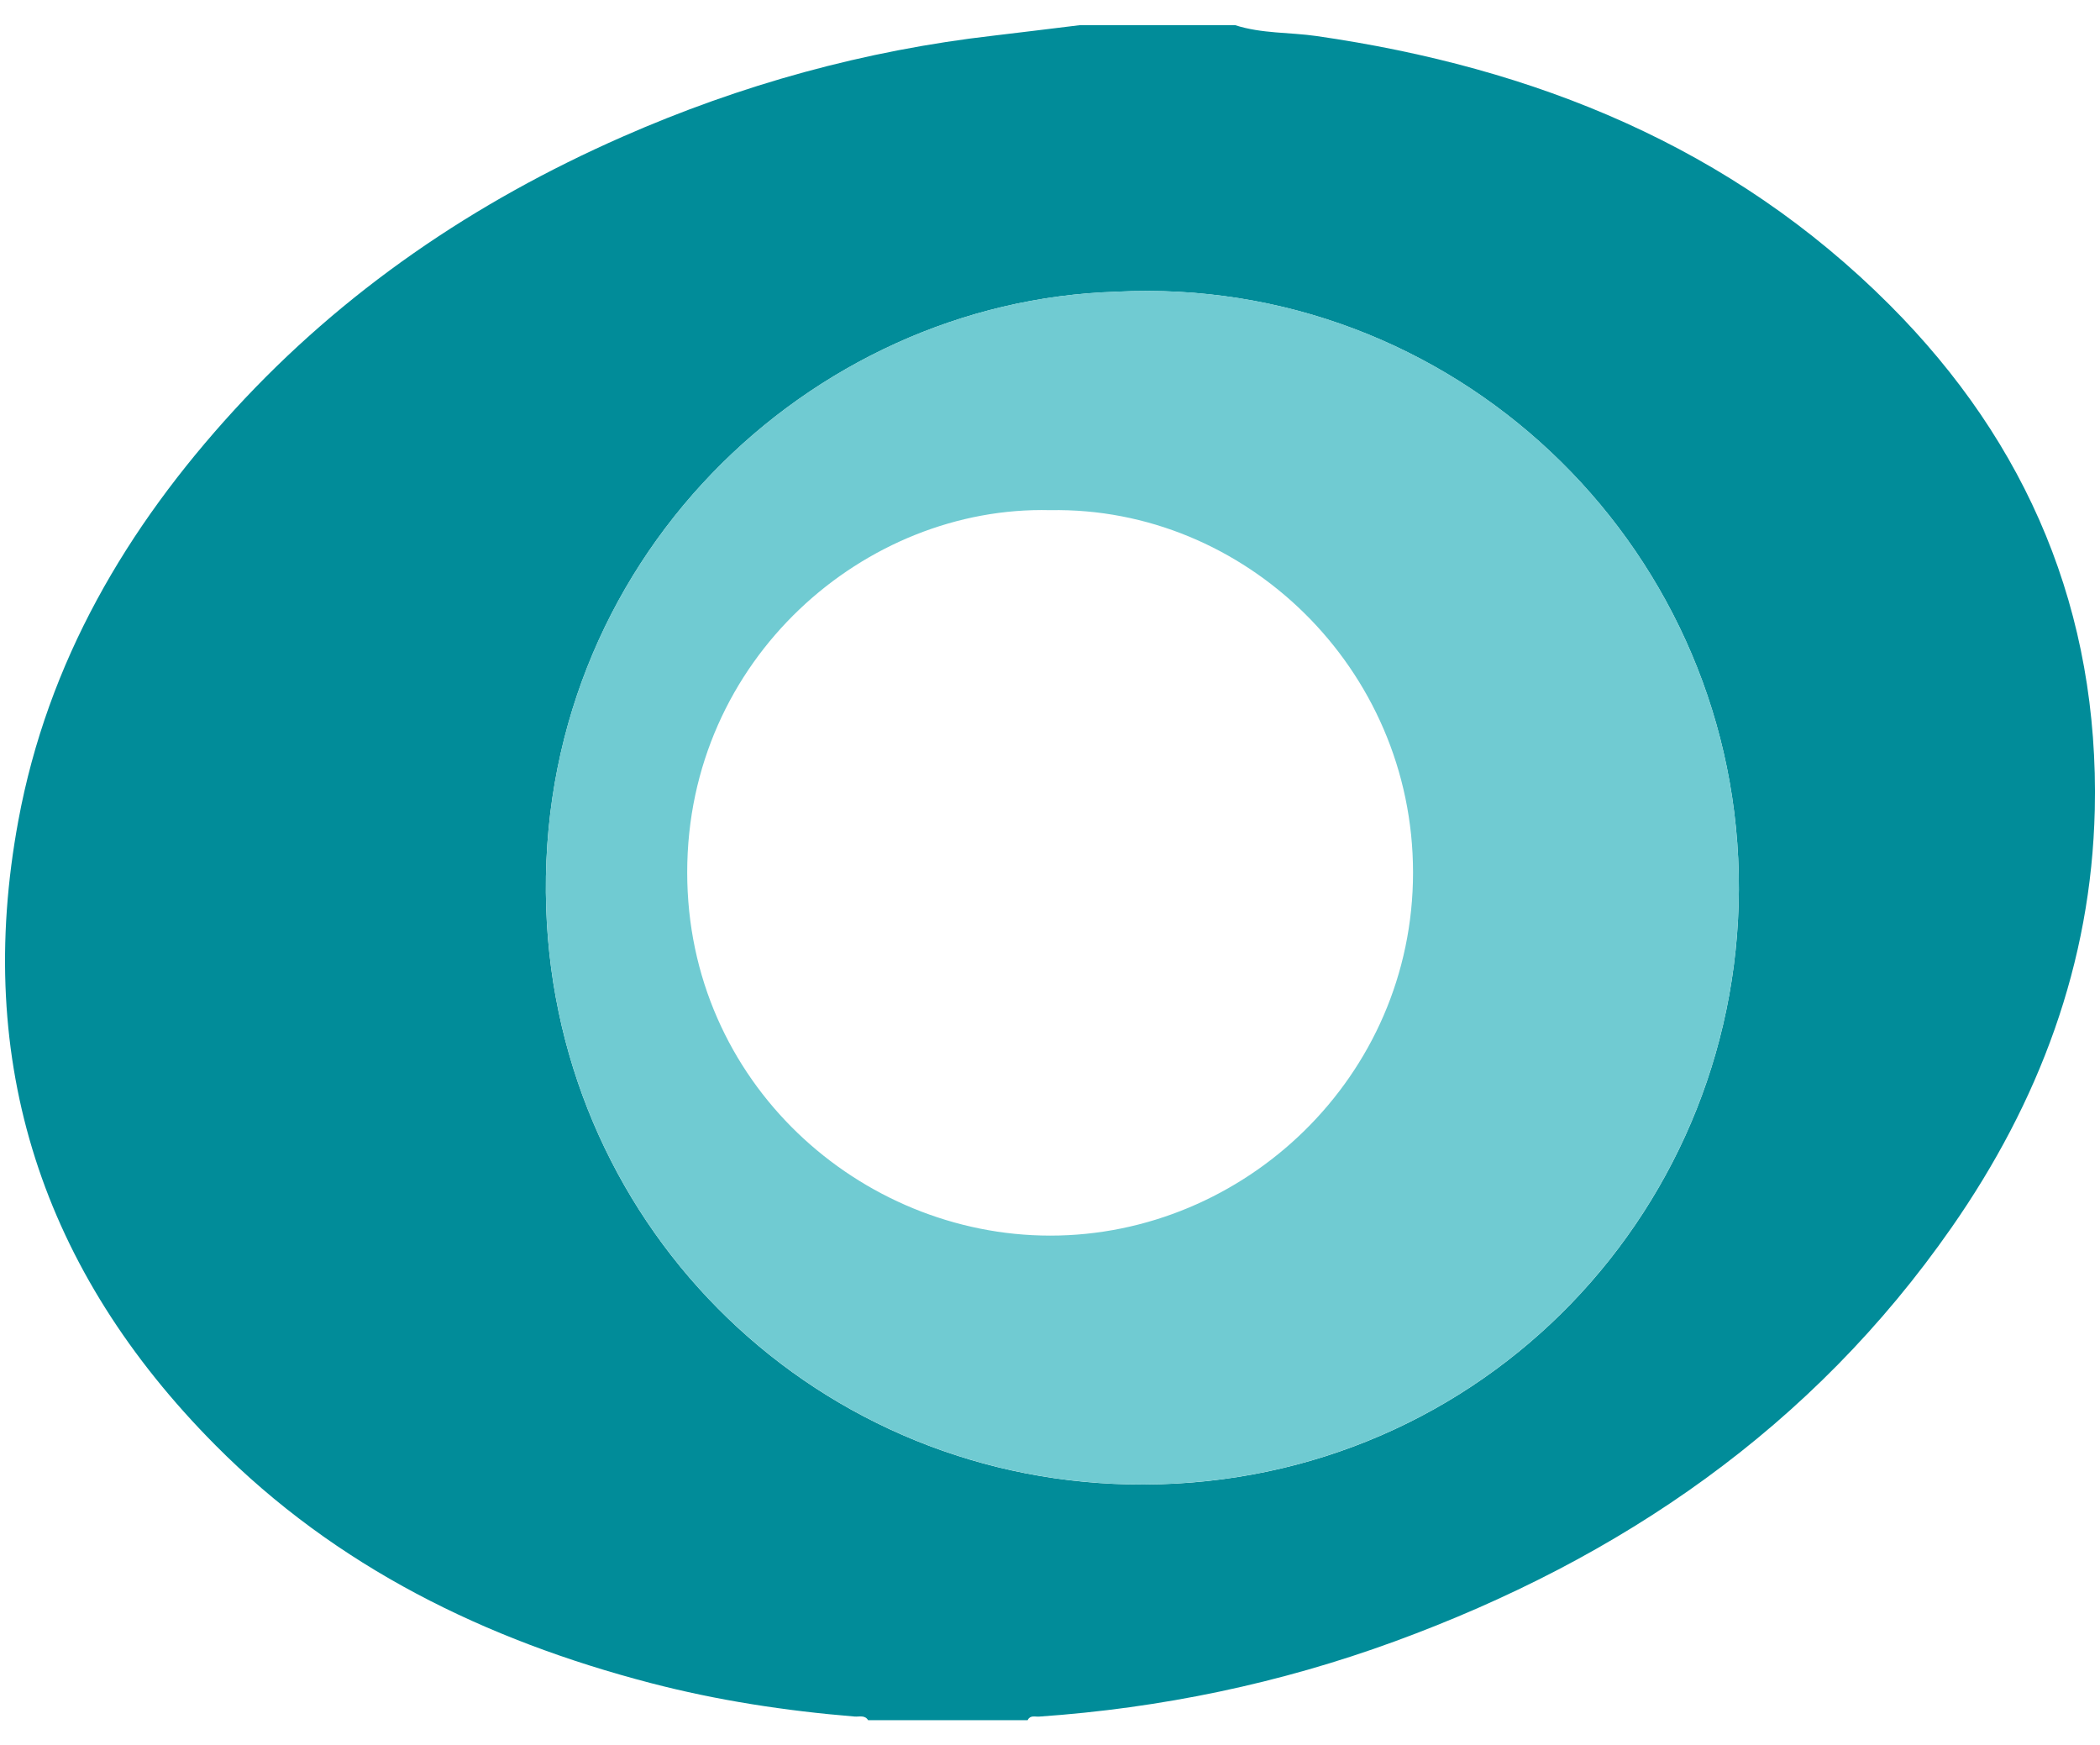
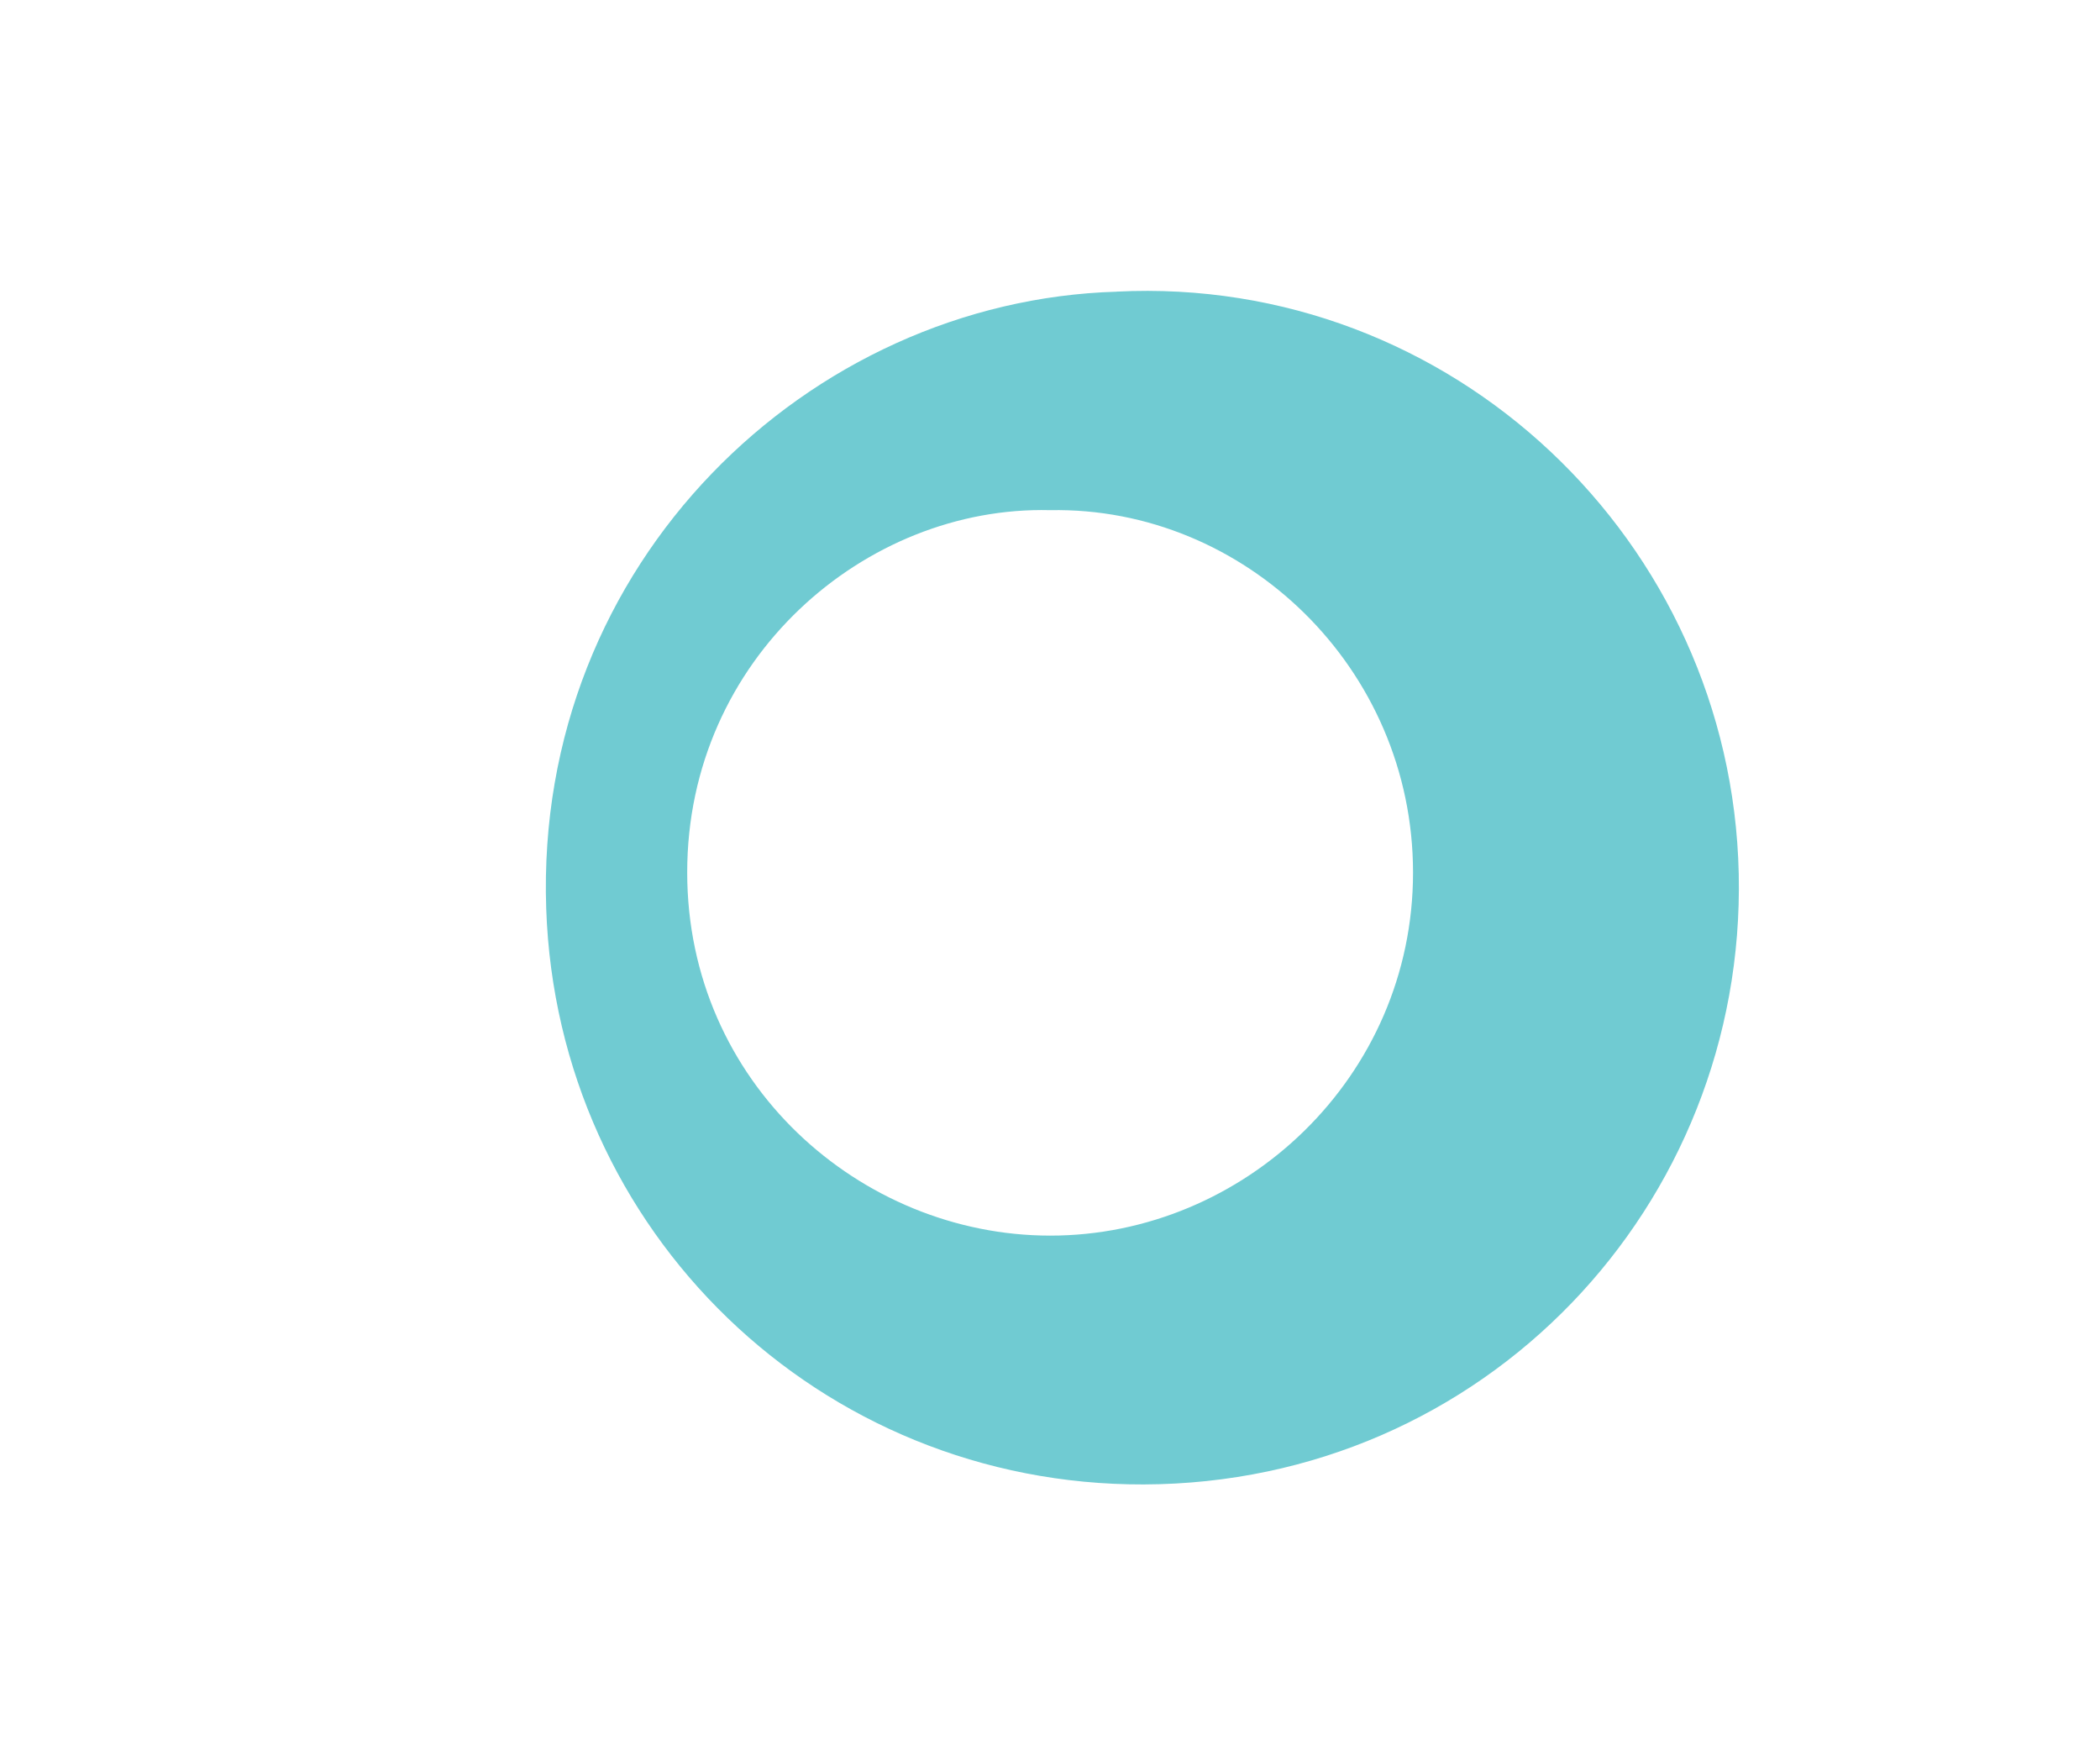
<svg xmlns="http://www.w3.org/2000/svg" width="71" height="59" viewBox="0 0 71 59" fill="none">
-   <path d="M41.765 0.852C42.66 1.141 43.6 1.087 44.517 1.219C51.896 2.284 58.538 4.954 63.882 10.301C68.576 14.997 70.974 20.704 70.823 27.374C70.705 32.571 68.937 37.254 65.984 41.491C61.273 48.253 54.806 52.685 47.149 55.487C43.269 56.907 39.254 57.741 35.129 58.027C34.996 58.036 34.828 57.97 34.744 58.148H29.351C29.238 57.966 29.051 58.037 28.896 58.025C26.562 57.833 24.256 57.482 21.988 56.89C16.416 55.436 11.373 52.973 7.283 48.852C1.449 42.98 -0.896 35.94 0.619 27.744C1.611 22.376 4.271 17.842 7.921 13.858C11.615 9.826 16.05 6.819 21.038 4.626C25.052 2.86 29.241 1.703 33.605 1.203C34.57 1.091 35.533 0.968 36.497 0.852C38.253 0.852 40.009 0.852 41.765 0.852ZM37.754 9.862C27.359 10.168 18.07 19.006 18.467 30.711C18.838 41.643 27.725 50.216 38.67 50.182C50.174 50.146 59.029 40.755 58.786 29.541C58.543 18.29 49.075 9.294 37.754 9.861V9.862Z" fill="#018C99" />
  <path d="M37.754 9.858C49.074 9.291 58.542 18.286 58.786 29.538C59.028 40.752 50.174 50.143 38.67 50.179C27.725 50.213 18.838 41.64 18.467 30.708C18.069 19.003 27.36 10.166 37.754 9.86V9.858ZM35.505 17.245C29.256 17.087 23.233 22.269 23.234 29.491C23.234 36.601 29.087 41.764 35.502 41.768C42.065 41.772 47.776 36.406 47.774 29.493C47.773 22.578 42.074 17.122 35.506 17.245H35.505Z" fill="#70CBD2" />
</svg>